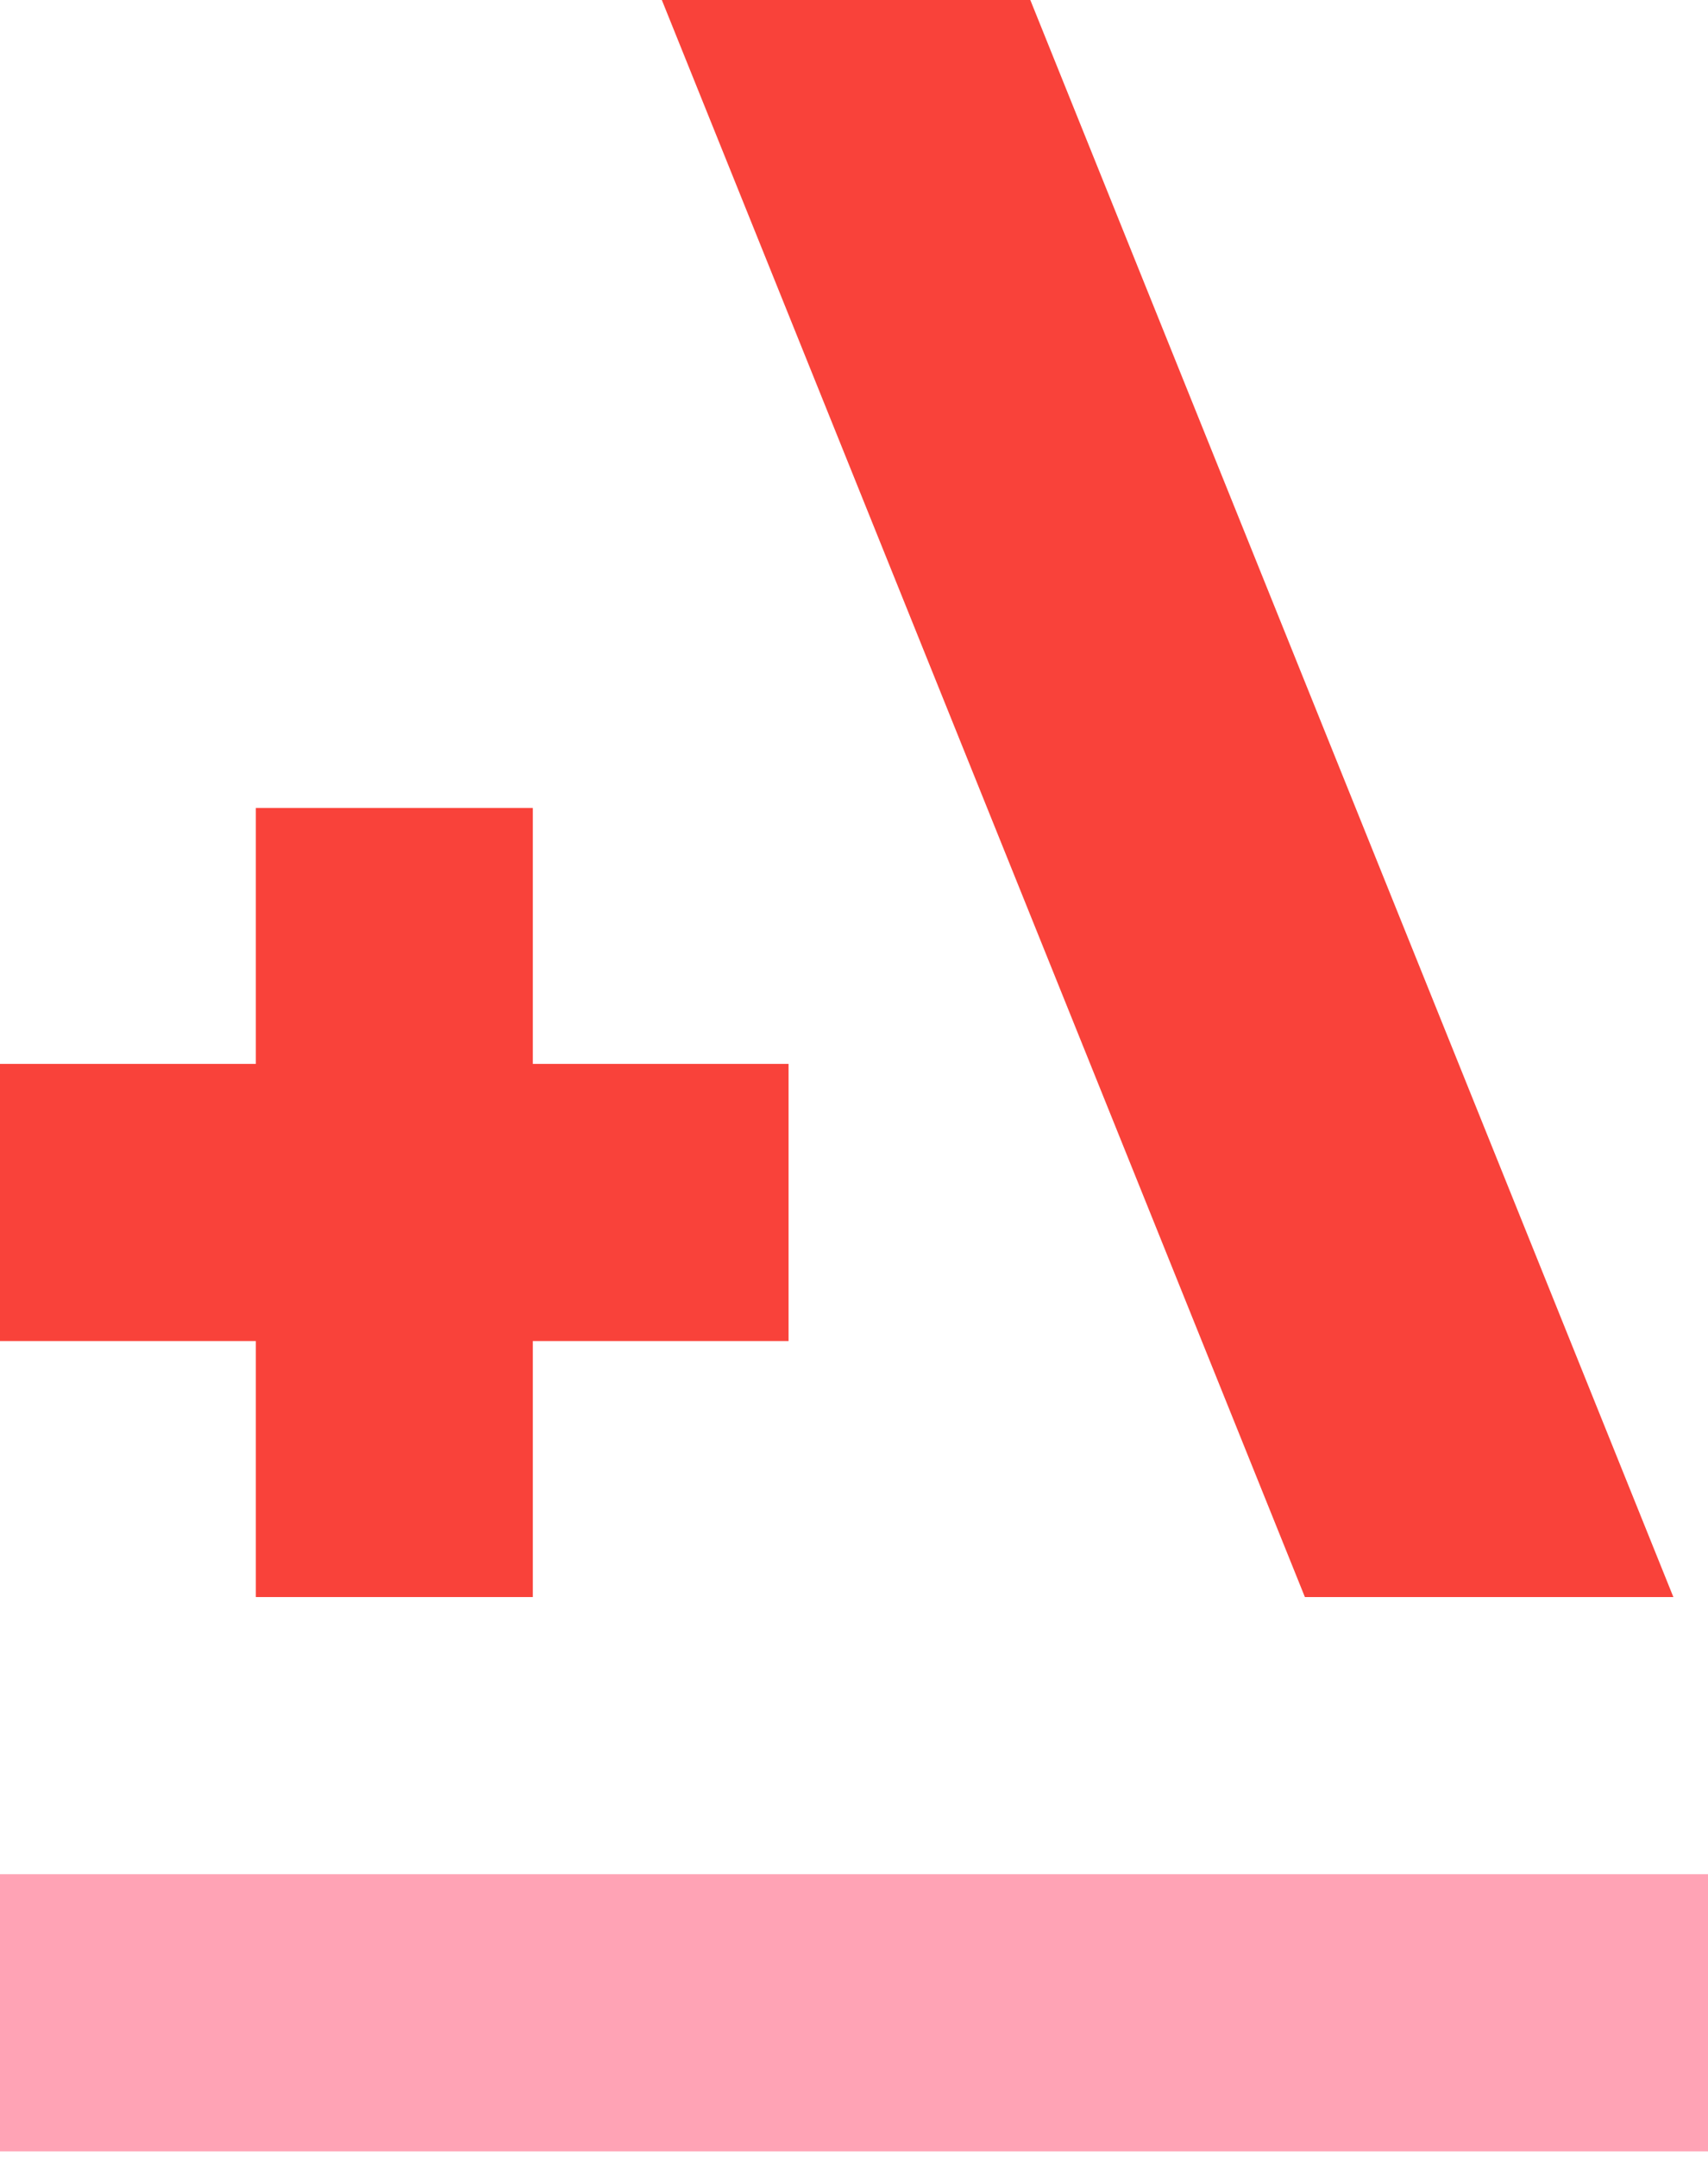
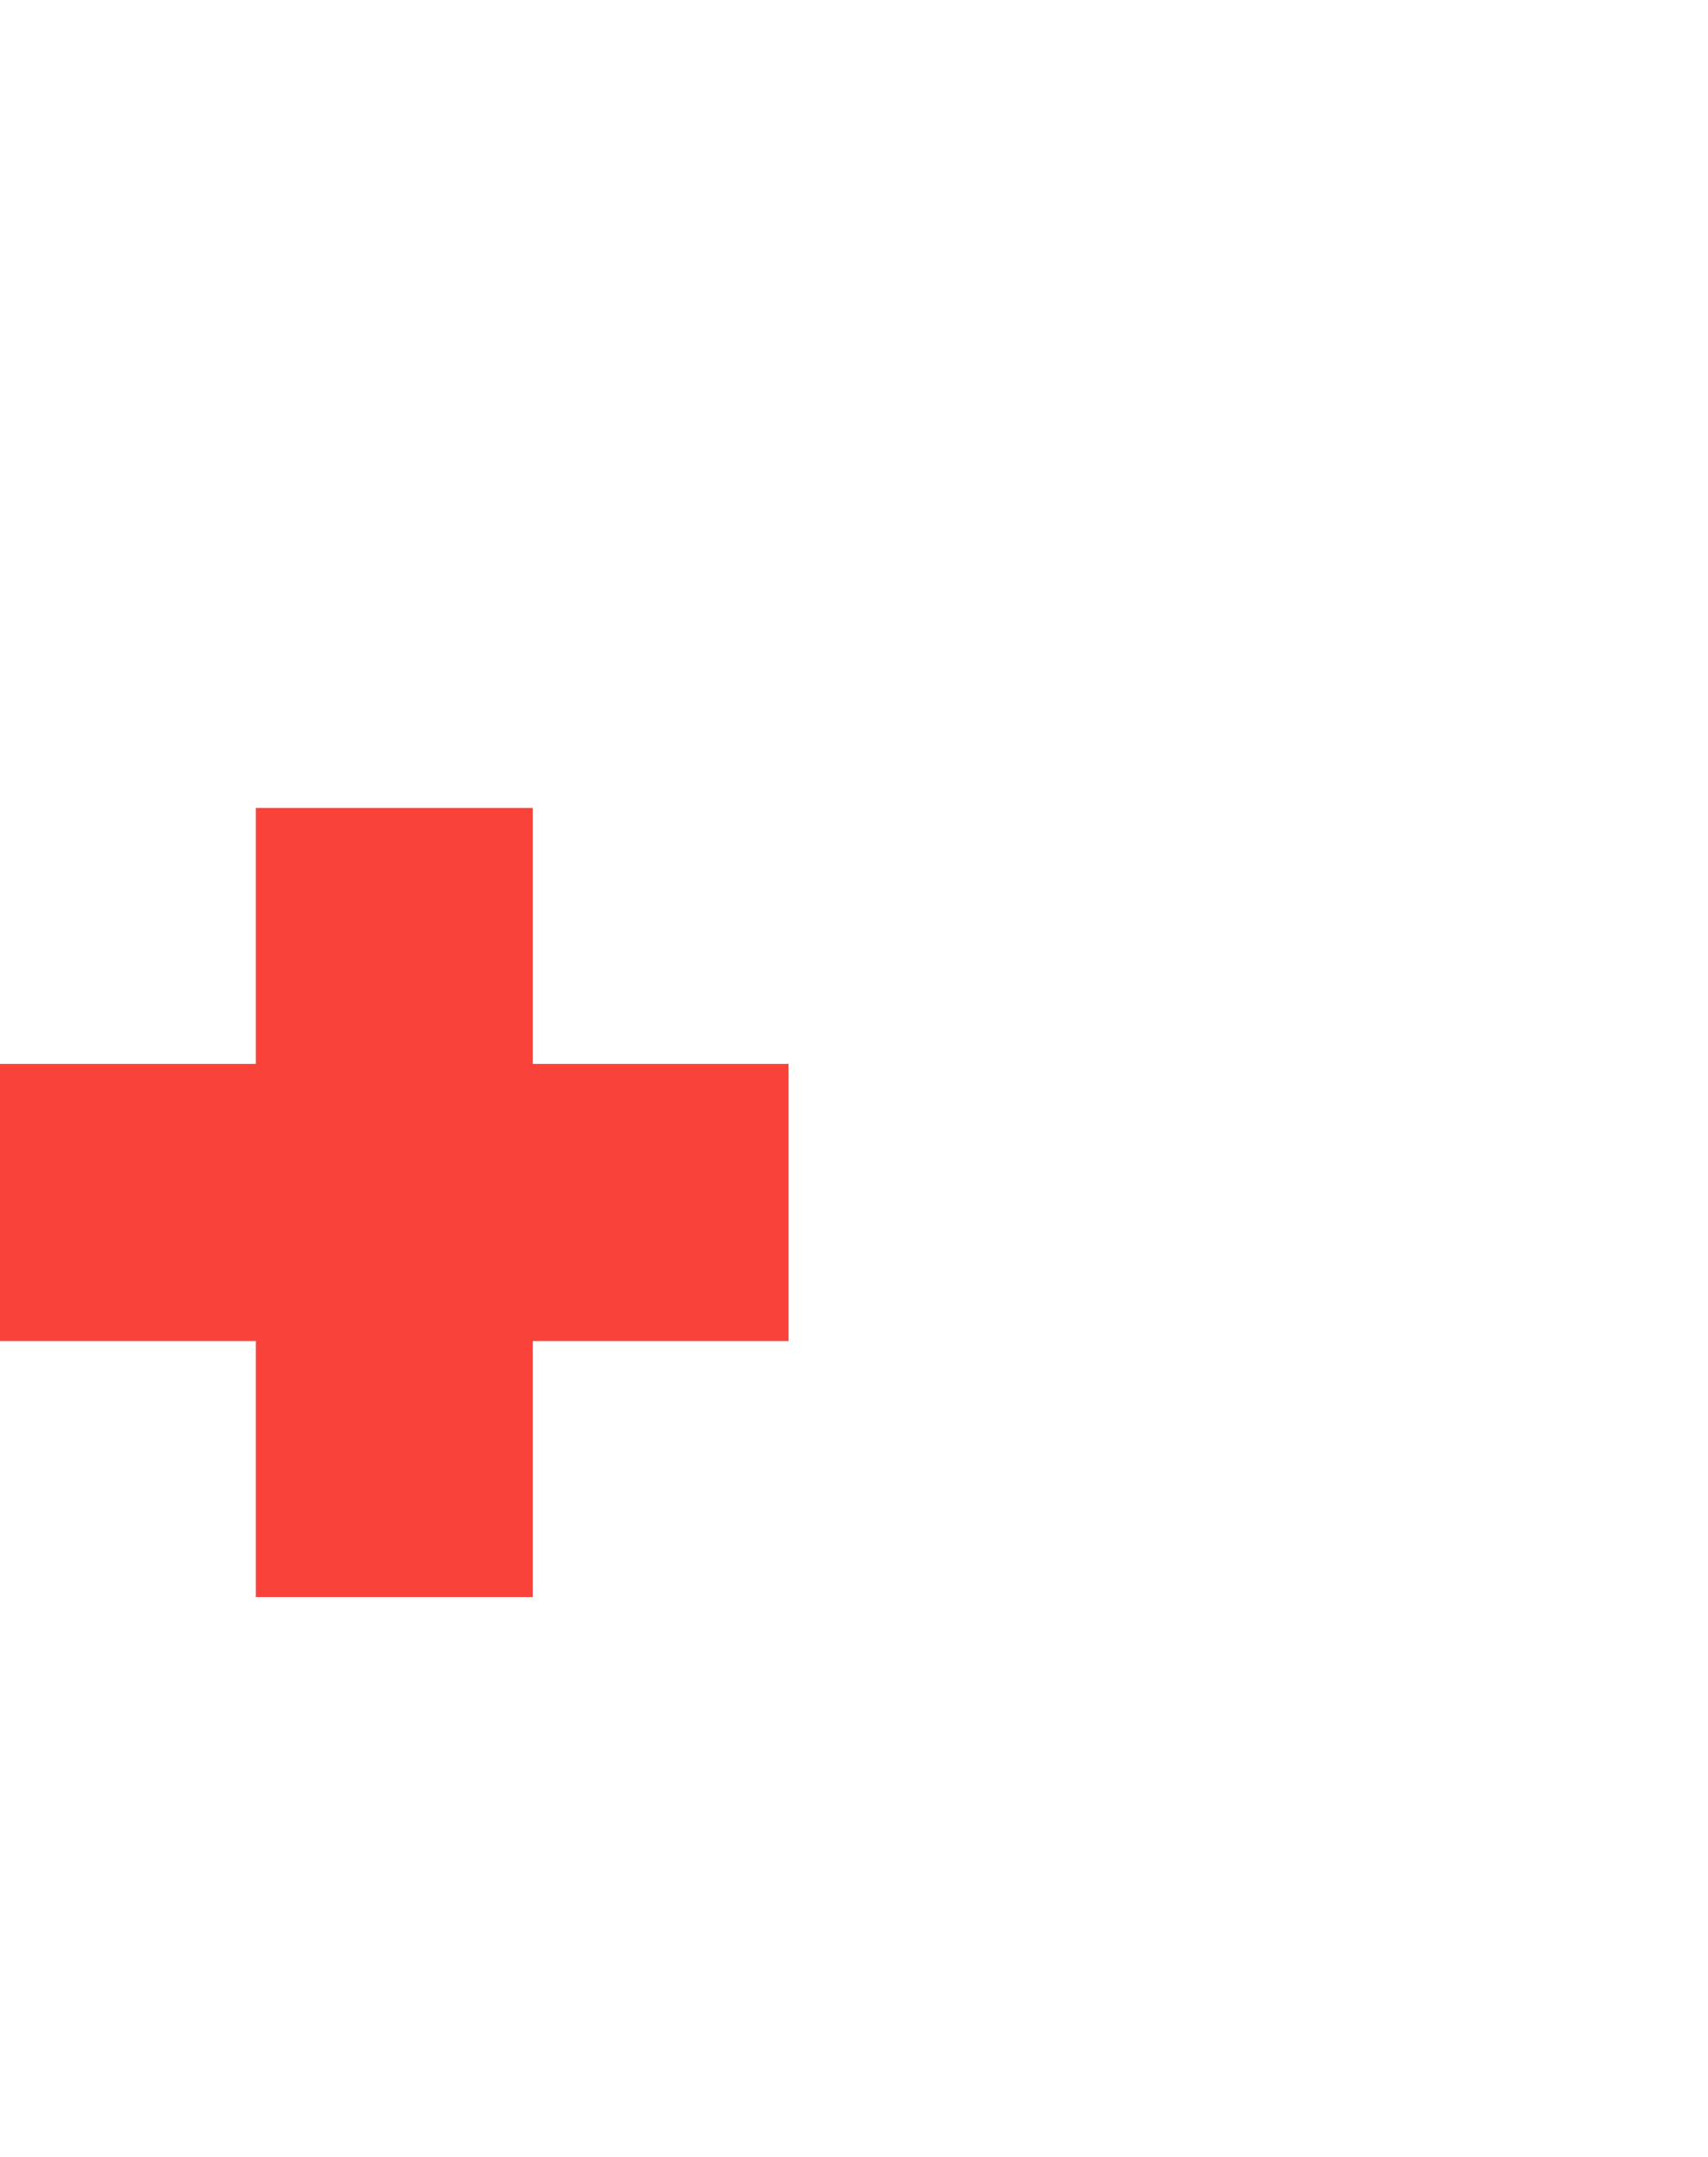
<svg xmlns="http://www.w3.org/2000/svg" width="84" height="106" viewBox="0 0 84 106" fill="none">
  <path d="M26.203 39.707H12.582V52.286H0V65.907H12.582V78.489H26.203V65.907H38.782V52.286H26.203V39.707Z" fill="#F9423A" />
-   <path d="M50.671 0H32.549L64.175 78.489H82.297L50.671 0Z" fill="#F9423A" />
-   <path d="M84 92.109H0V105.73H84V92.109Z" fill="#FFA3B5" />
</svg>